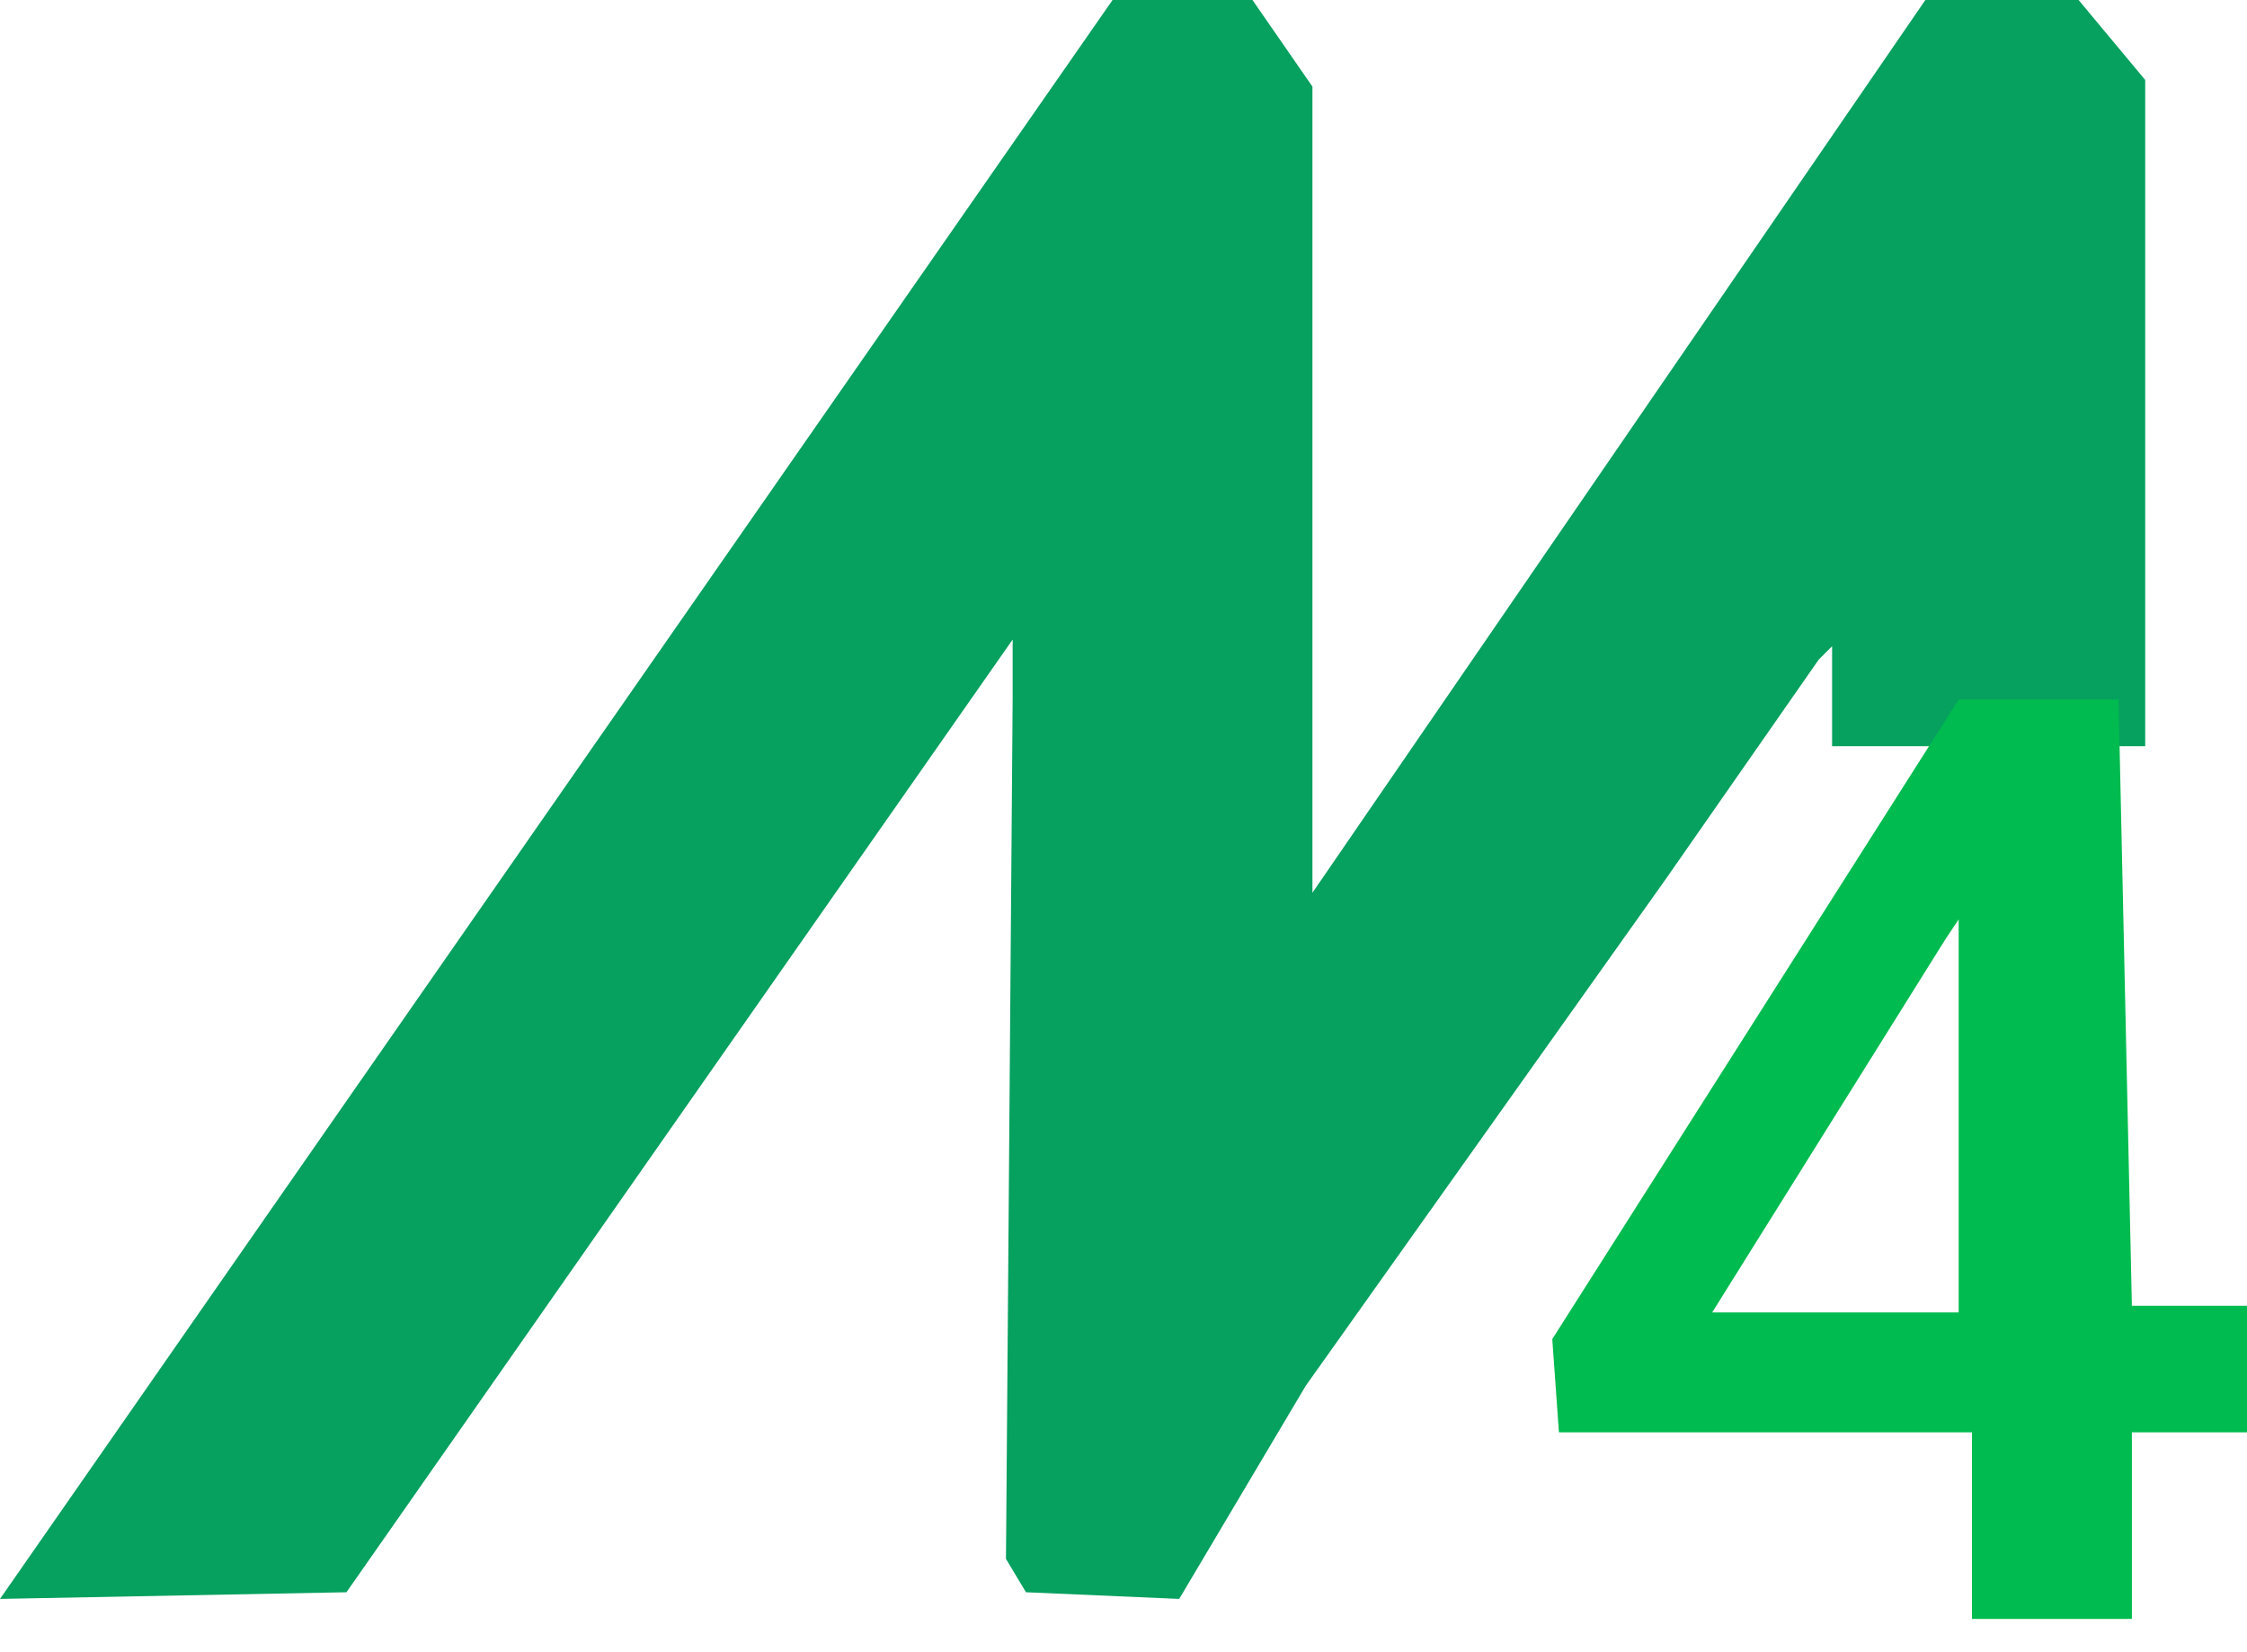
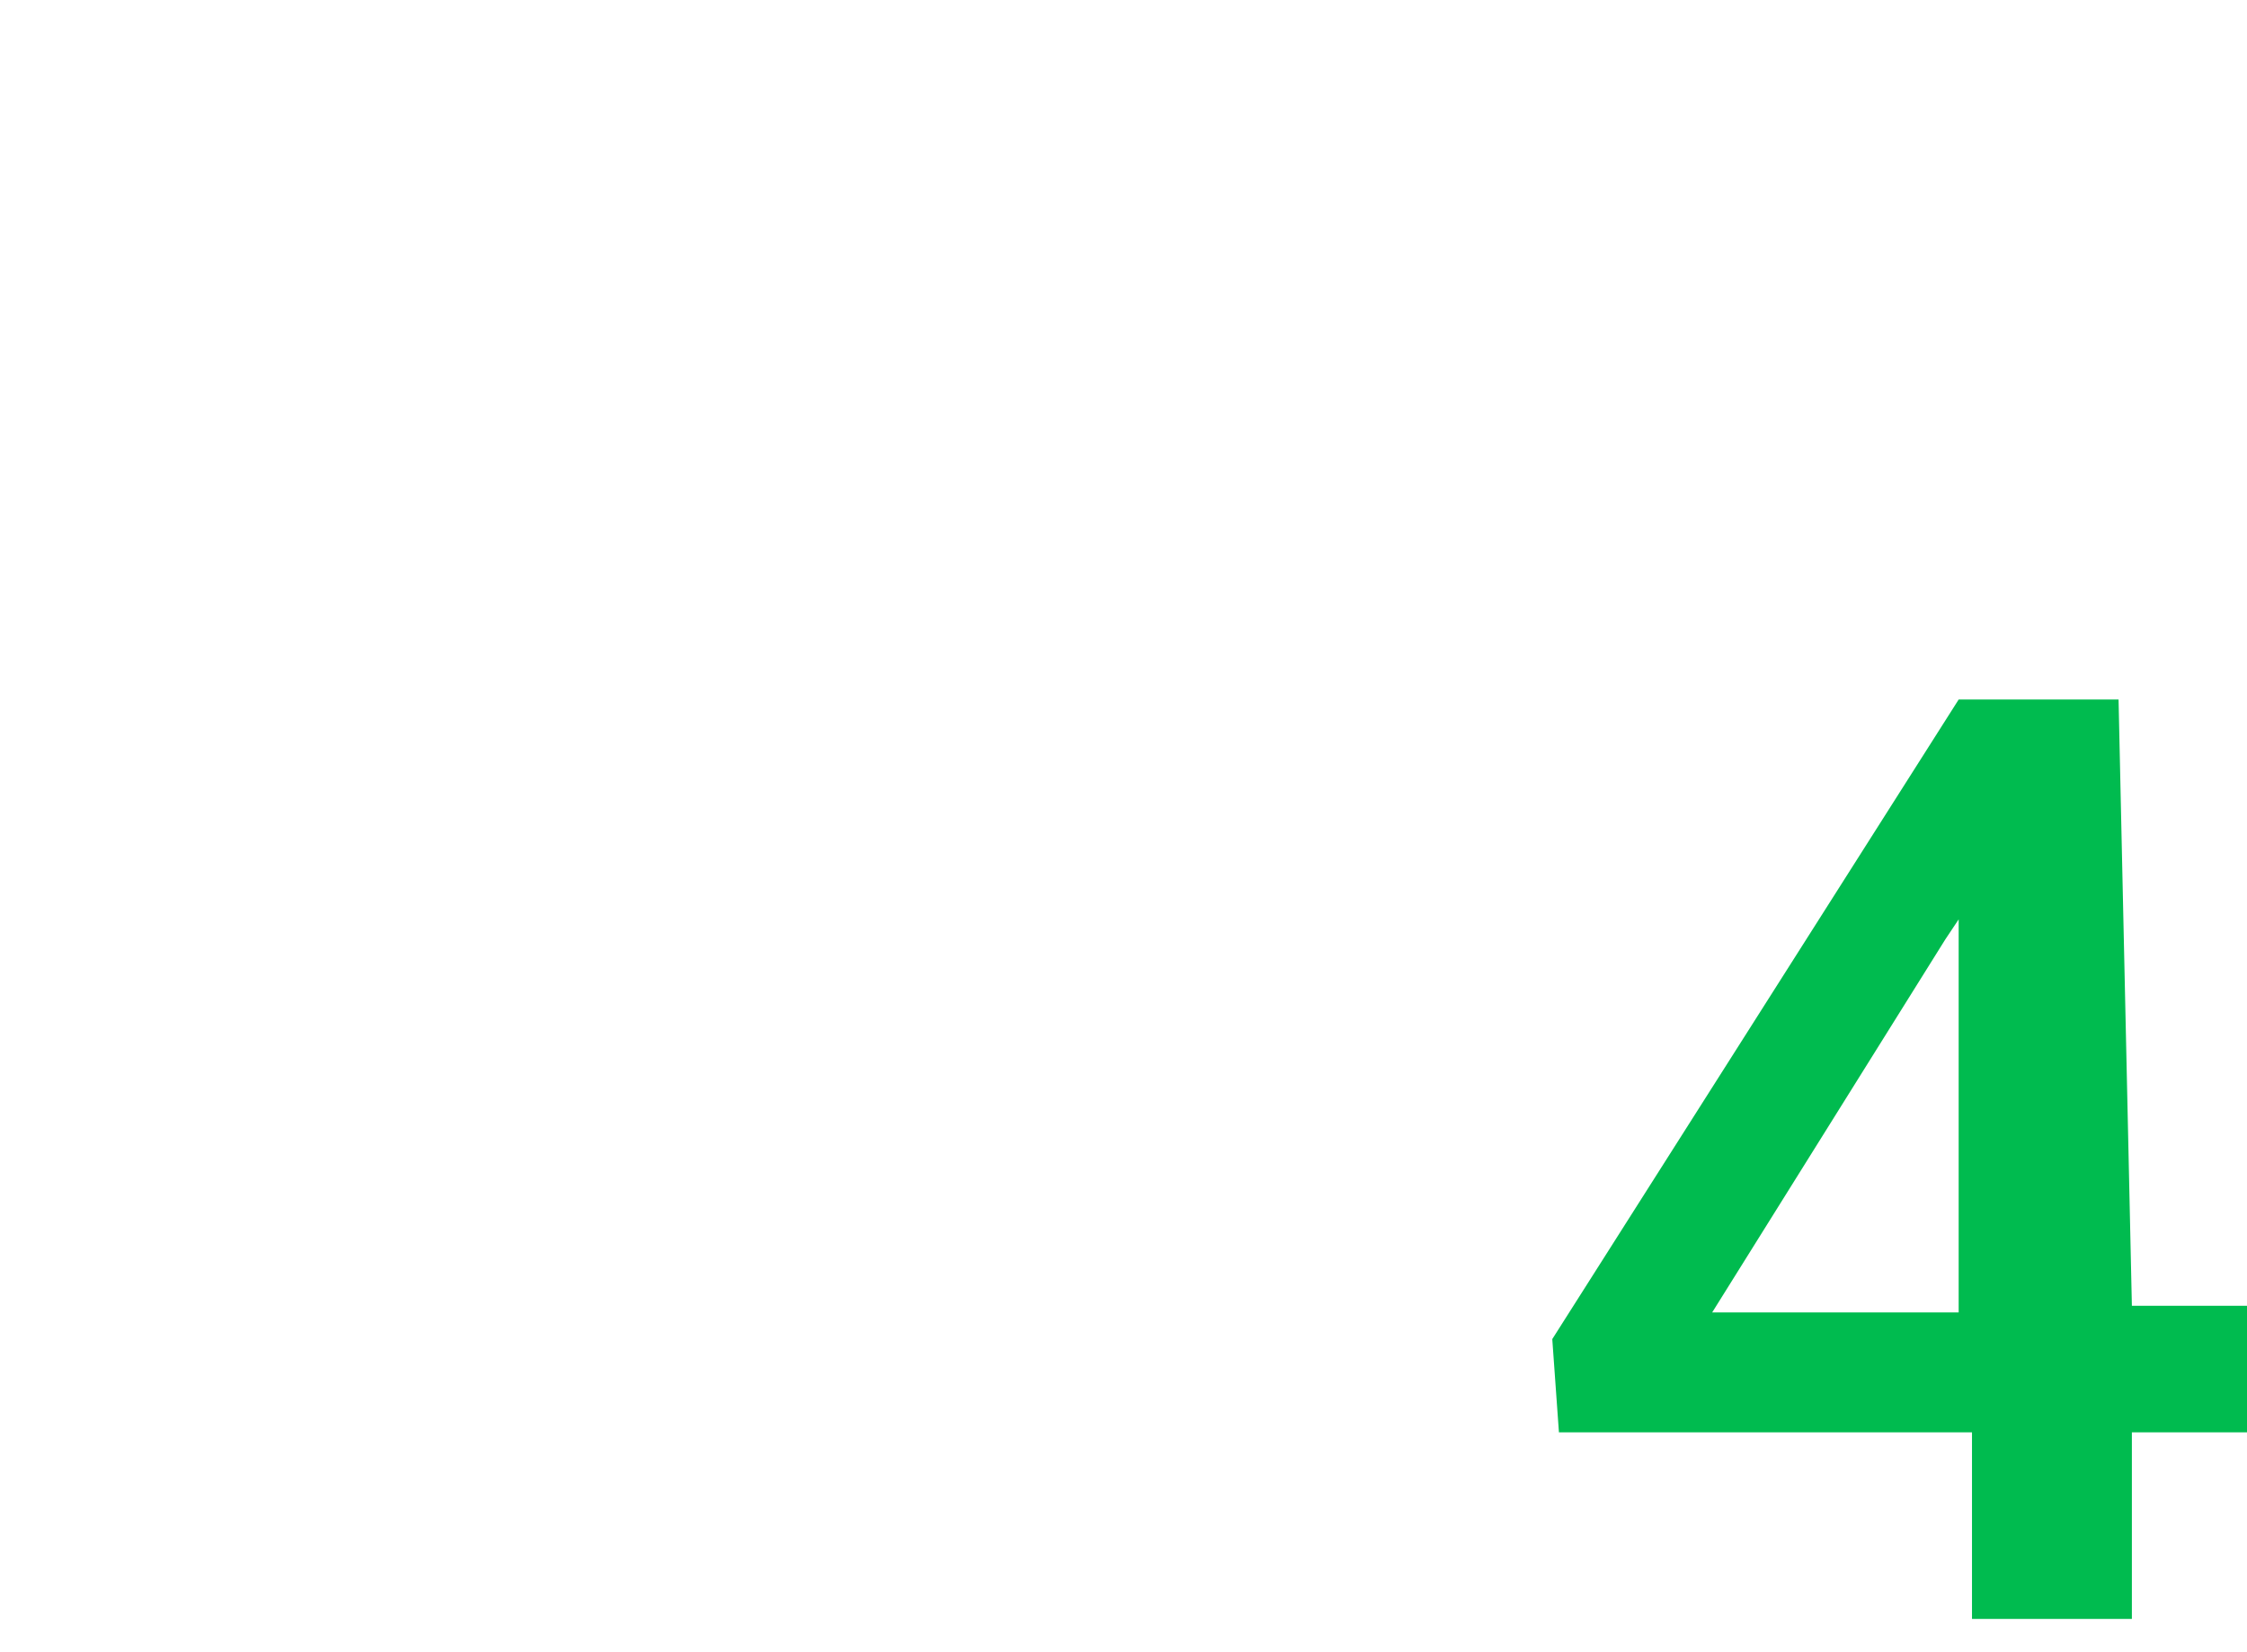
<svg xmlns="http://www.w3.org/2000/svg" version="1.1" id="logo_4.svg" x="0px" y="0px" viewBox="0 0 33.5 24.8" style="enable-background:new 0 0 33.5 24.8;" xml:space="preserve" preserveAspectRatio="xMinYMid" width="34" height="25">
  <style type="text/css">
	.st0{fill-rule:evenodd;clip-rule:evenodd;fill:#06a05f;}
	.st1{fill-rule:evenodd;clip-rule:evenodd;fill:#00bb4f;}
</style>
-   <path id="シェイプ_61" class="st0" d="M32.2,11.2l0-5.8V1.2l-1-1.2l-2.3,0l-9.2,13.4l0-0.4l0-5.5l0-6.2L18.8,0l-2.1,0L0,24  l5.2-0.1l10-14.3v0.9l-0.1,12.9l0.3,0.5l2.3,0.1l1.9-3.2l5.4-7.6l2.3-3.3l0.2-0.2v1.5L32.2,11.2L32.2,11.2z" />
  <path id="_4" class="st1" d="M31.8,10.5h-2.4l-6.1,9.6l0.1,1.4h6.2l0,2.8h2.4l0-2.8h1.8v-1.9h-1.8L31.8,10.5L31.8,10.5z M29.2,14.1  l0.2-0.3v5.9h-3.7L29.2,14.1z" />
</svg>